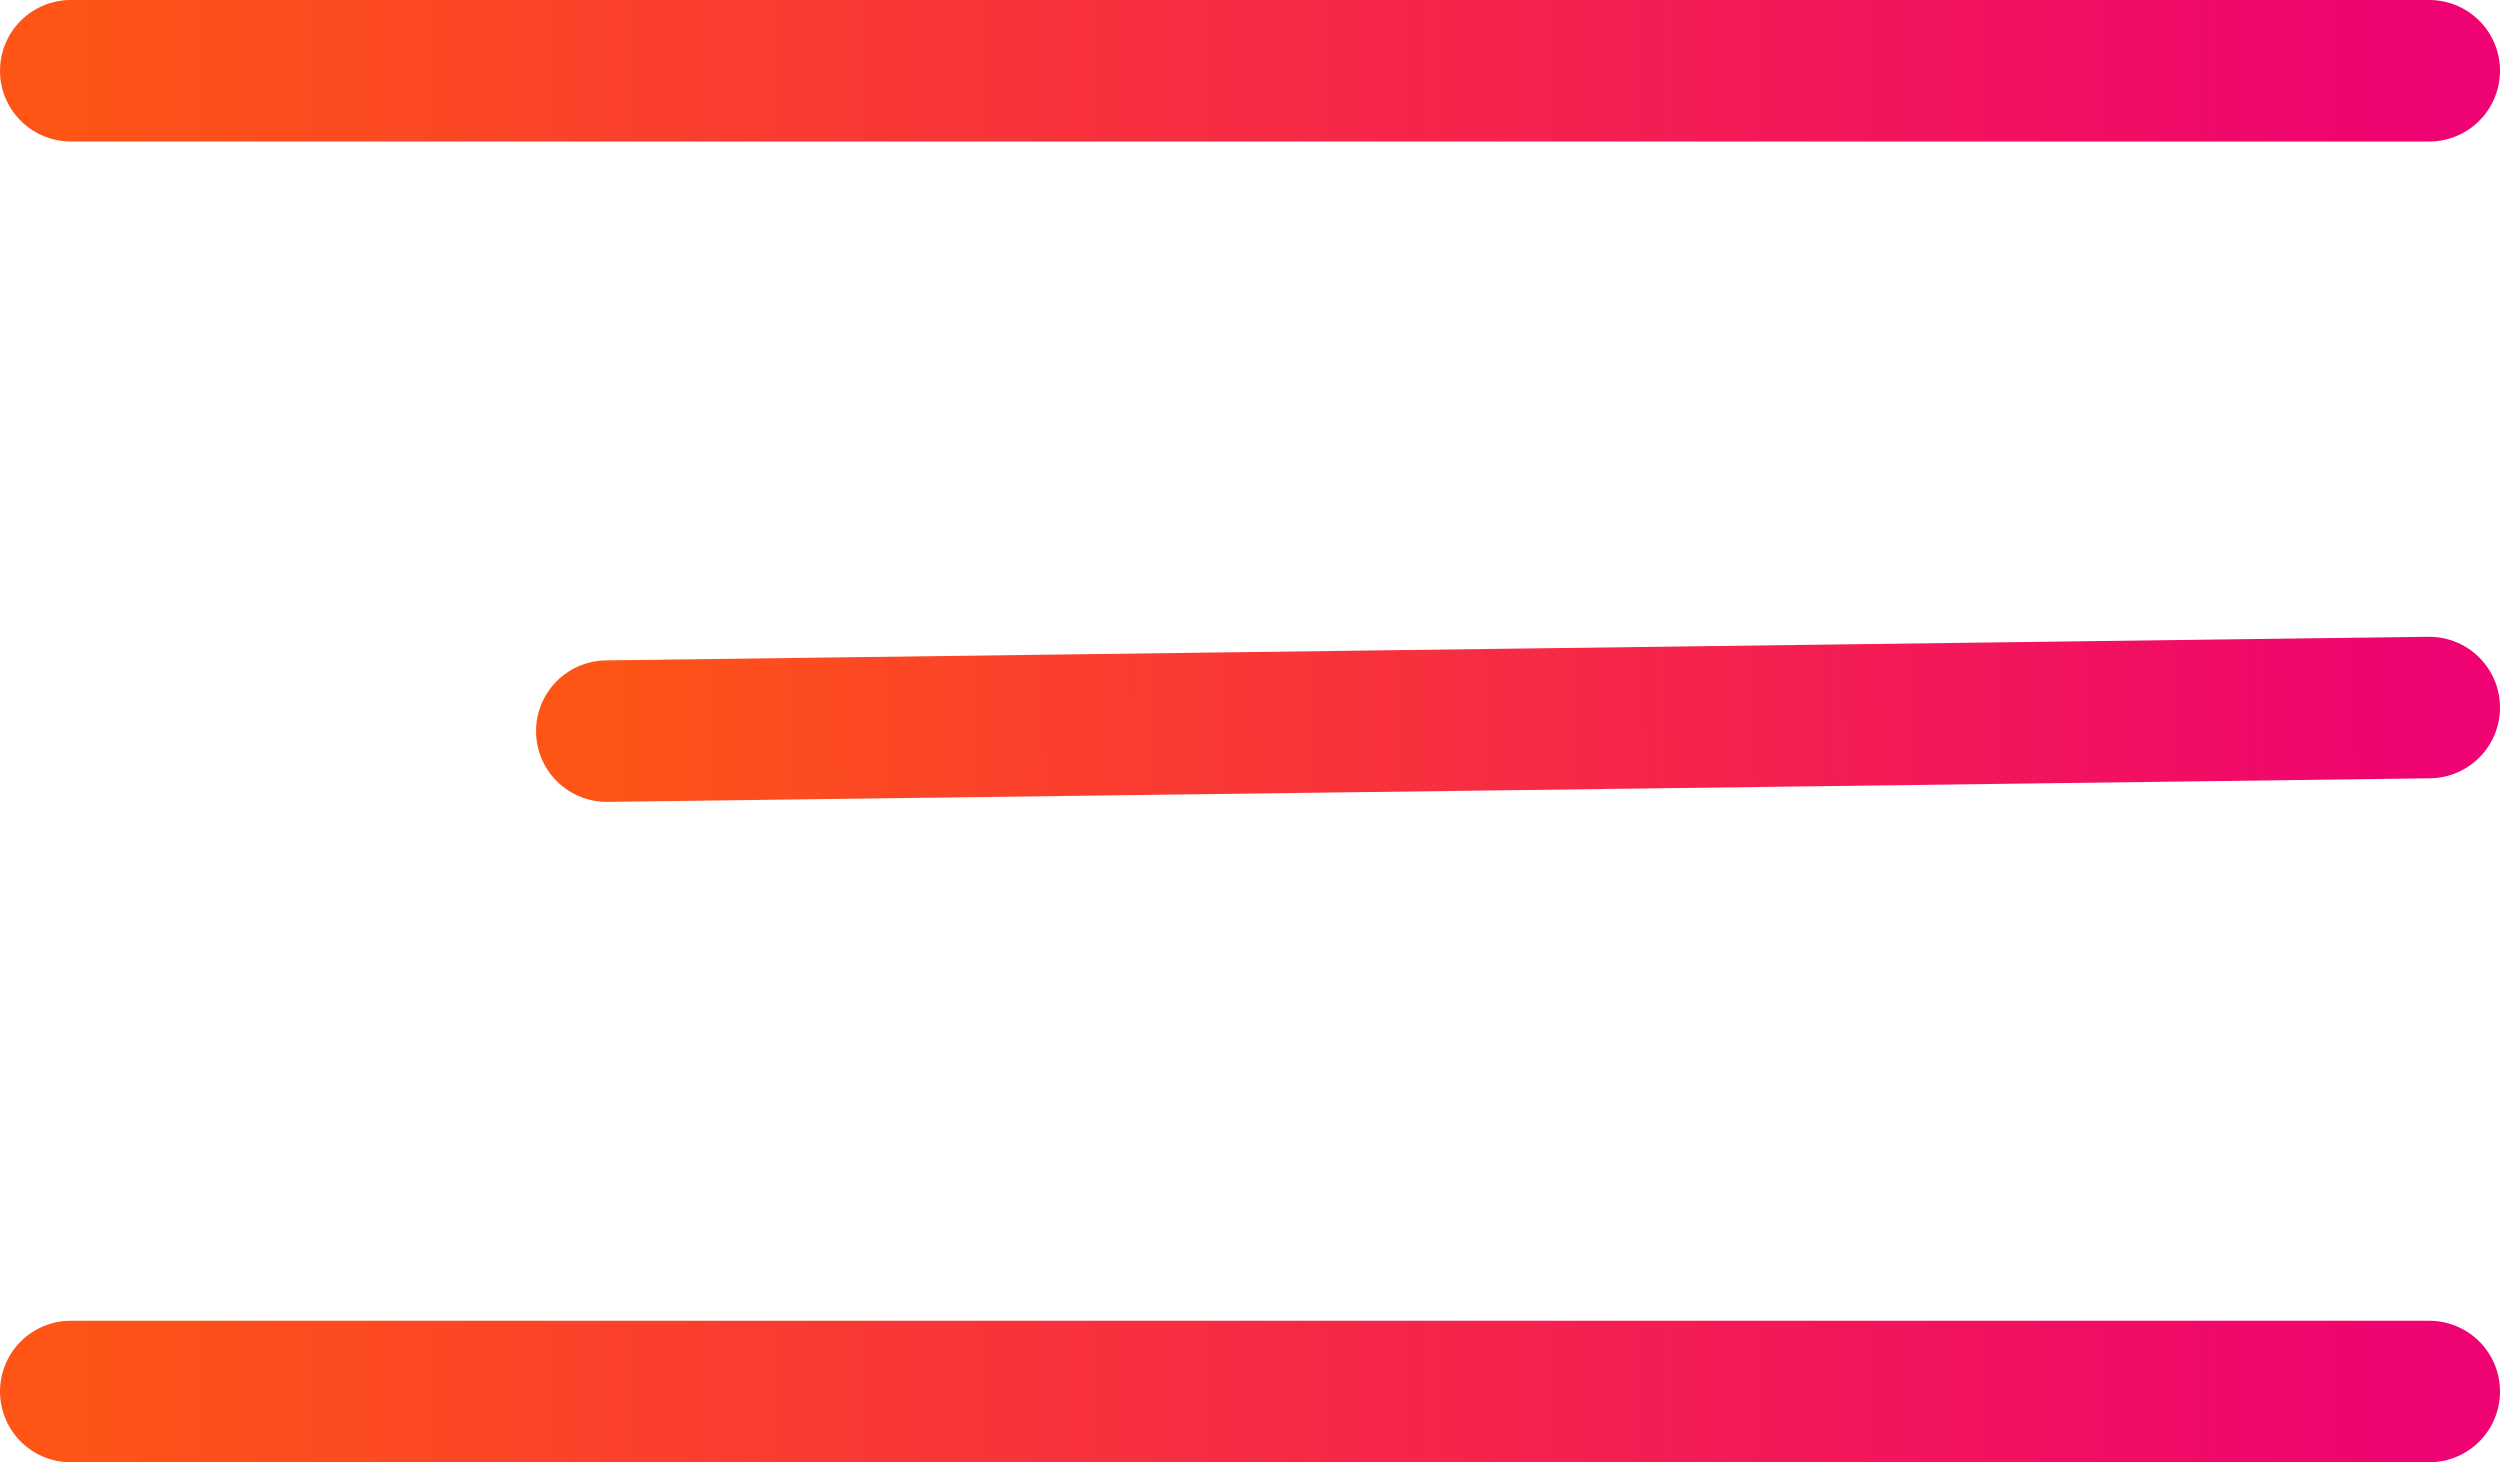
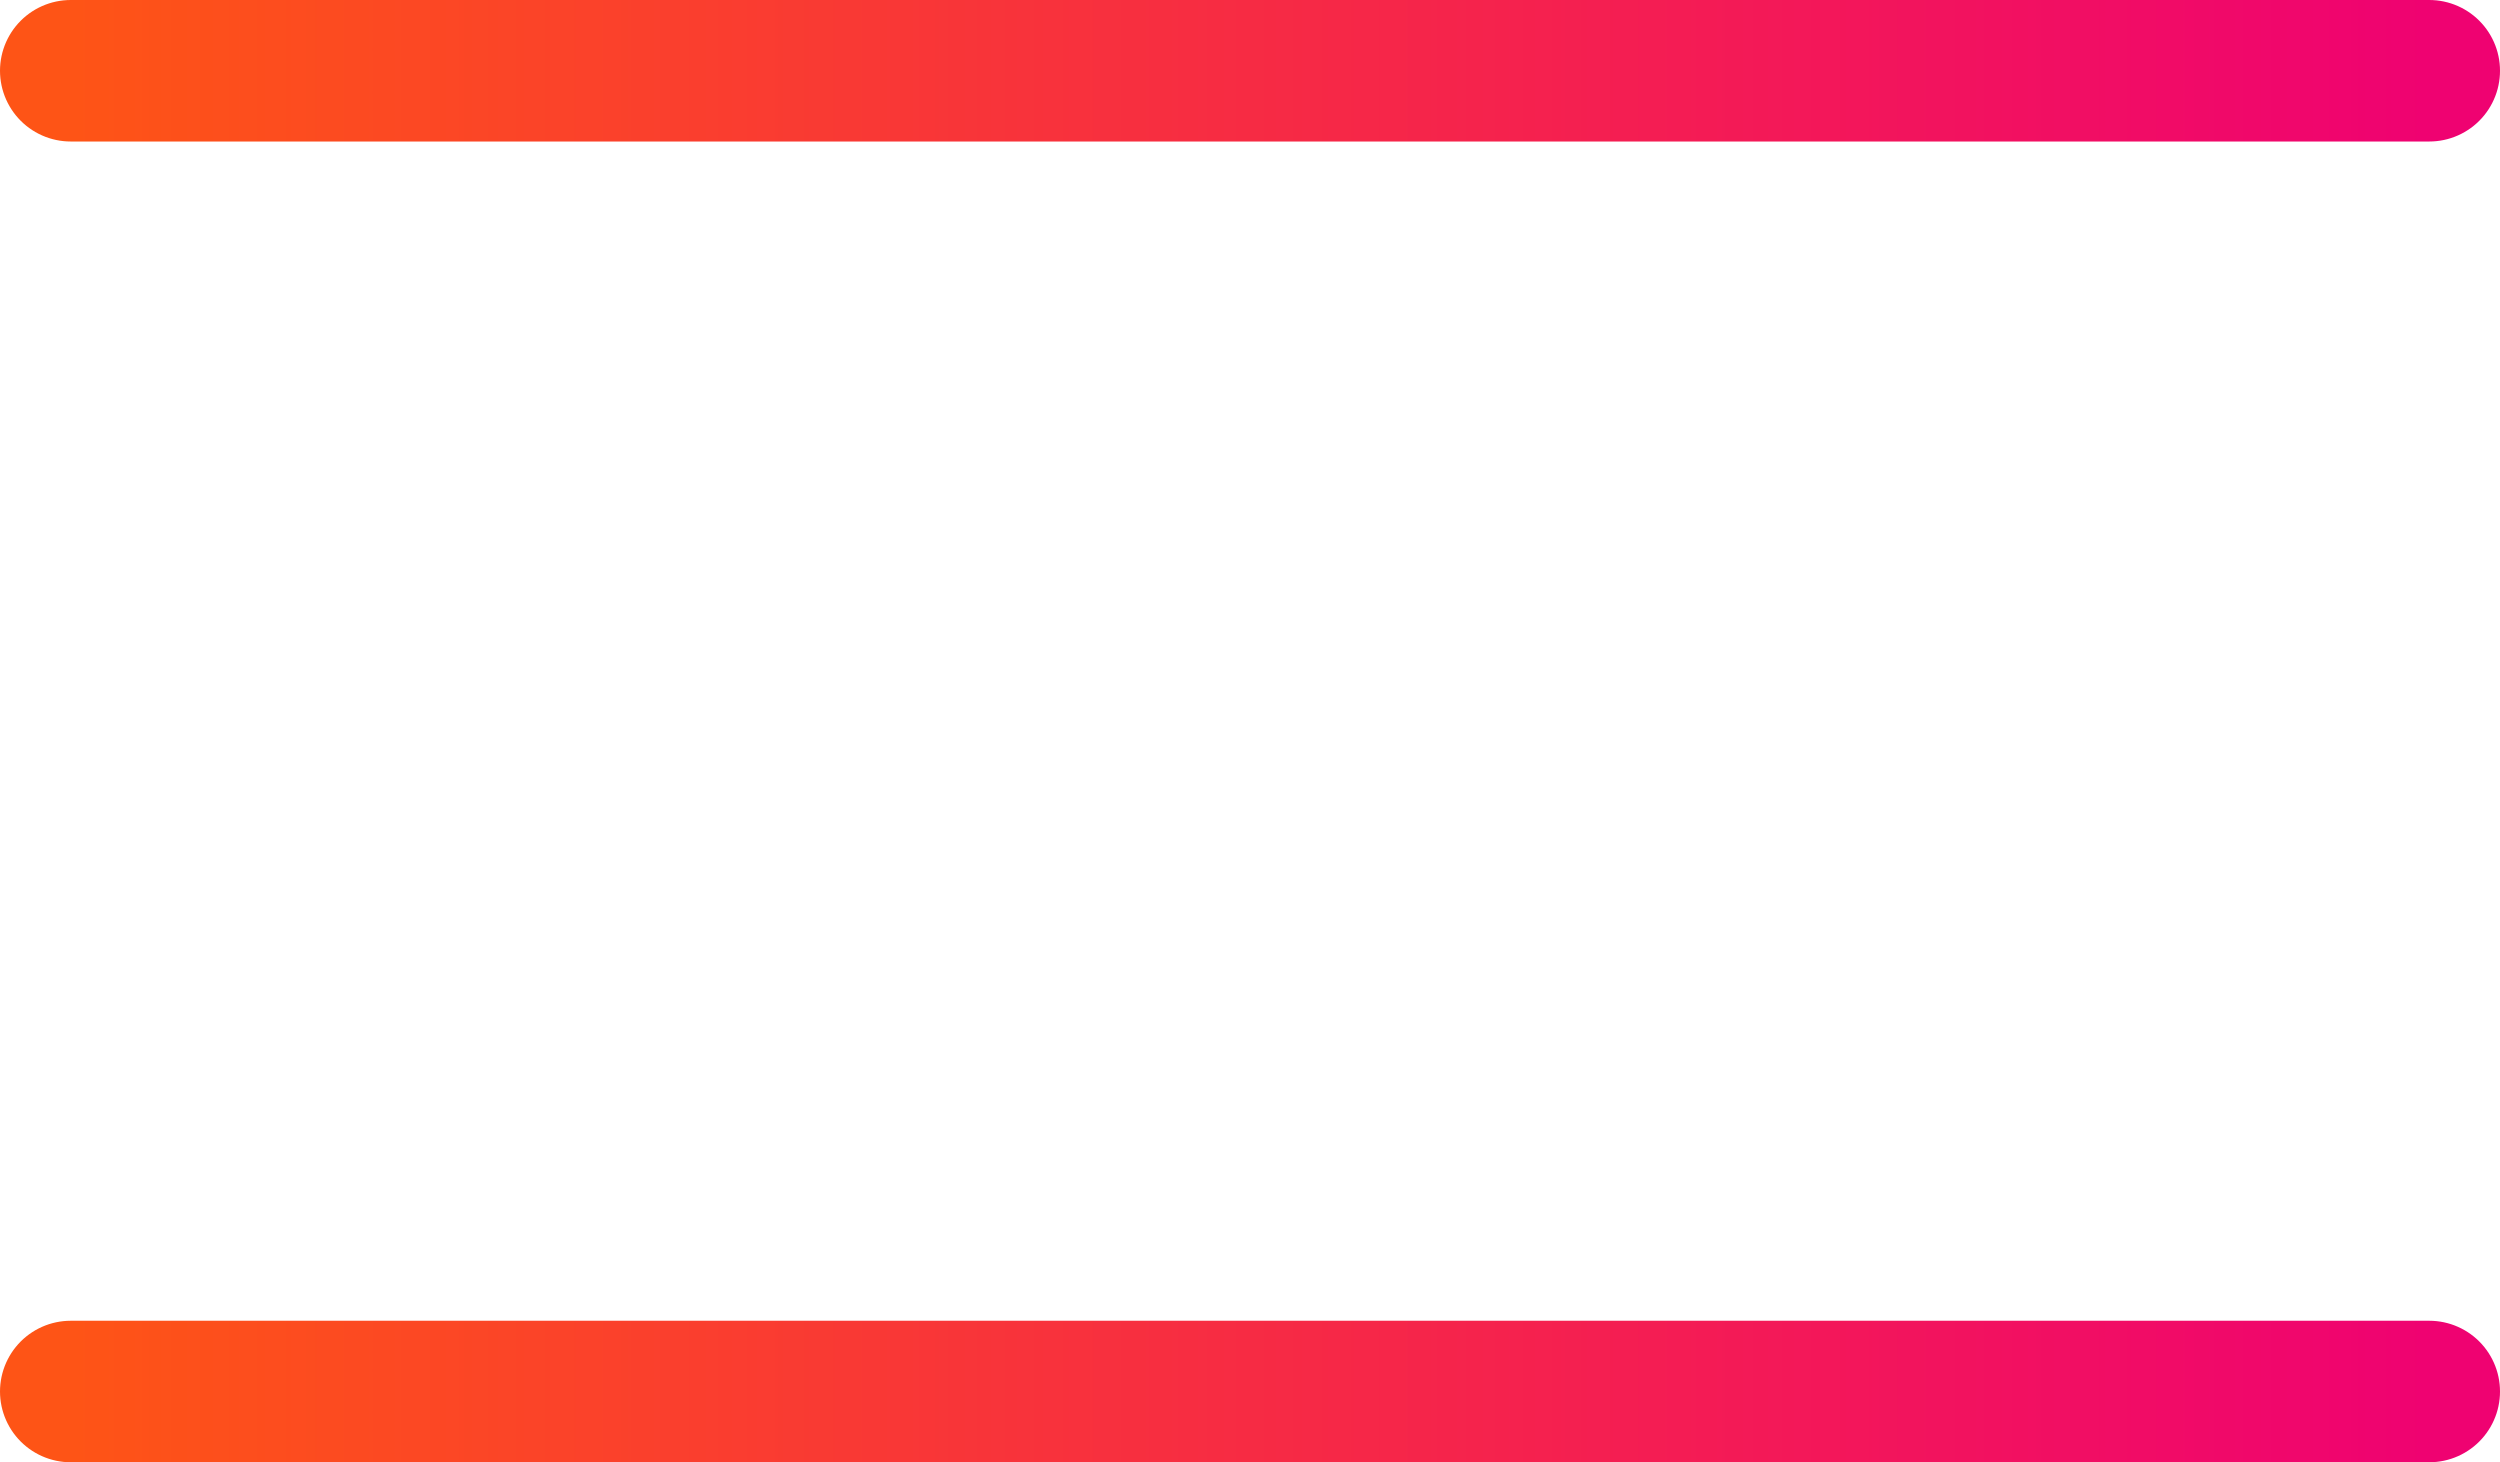
<svg xmlns="http://www.w3.org/2000/svg" width="53" height="31" viewBox="0 0 53 31" fill="none">
  <path d="M1.5 1.5H51.5" stroke="url(#paint0_linear_134_9226)" stroke-width="3" stroke-linecap="round" />
-   <path d="M12.864 15.5L51.5 15" stroke="url(#paint1_linear_134_9226)" stroke-width="3" stroke-linecap="round" />
  <path d="M1.5 29.5H51.5" stroke="url(#paint2_linear_134_9226)" stroke-width="3" stroke-linecap="round" />
  <defs>
    <linearGradient id="paint0_linear_134_9226" x1="1.5" y1="2" x2="51.5" y2="2" gradientUnits="userSpaceOnUse">
      <stop stop-color="#FE5416" />
      <stop offset="1" stop-color="#EF0271" />
    </linearGradient>
    <linearGradient id="paint1_linear_134_9226" x1="12.872" y1="16" x2="51.506" y2="15.354" gradientUnits="userSpaceOnUse">
      <stop stop-color="#FE5416" />
      <stop offset="1" stop-color="#EF0271" />
    </linearGradient>
    <linearGradient id="paint2_linear_134_9226" x1="1.5" y1="30" x2="51.5" y2="30" gradientUnits="userSpaceOnUse">
      <stop stop-color="#FE5416" />
      <stop offset="1" stop-color="#EF0271" />
    </linearGradient>
  </defs>
</svg>